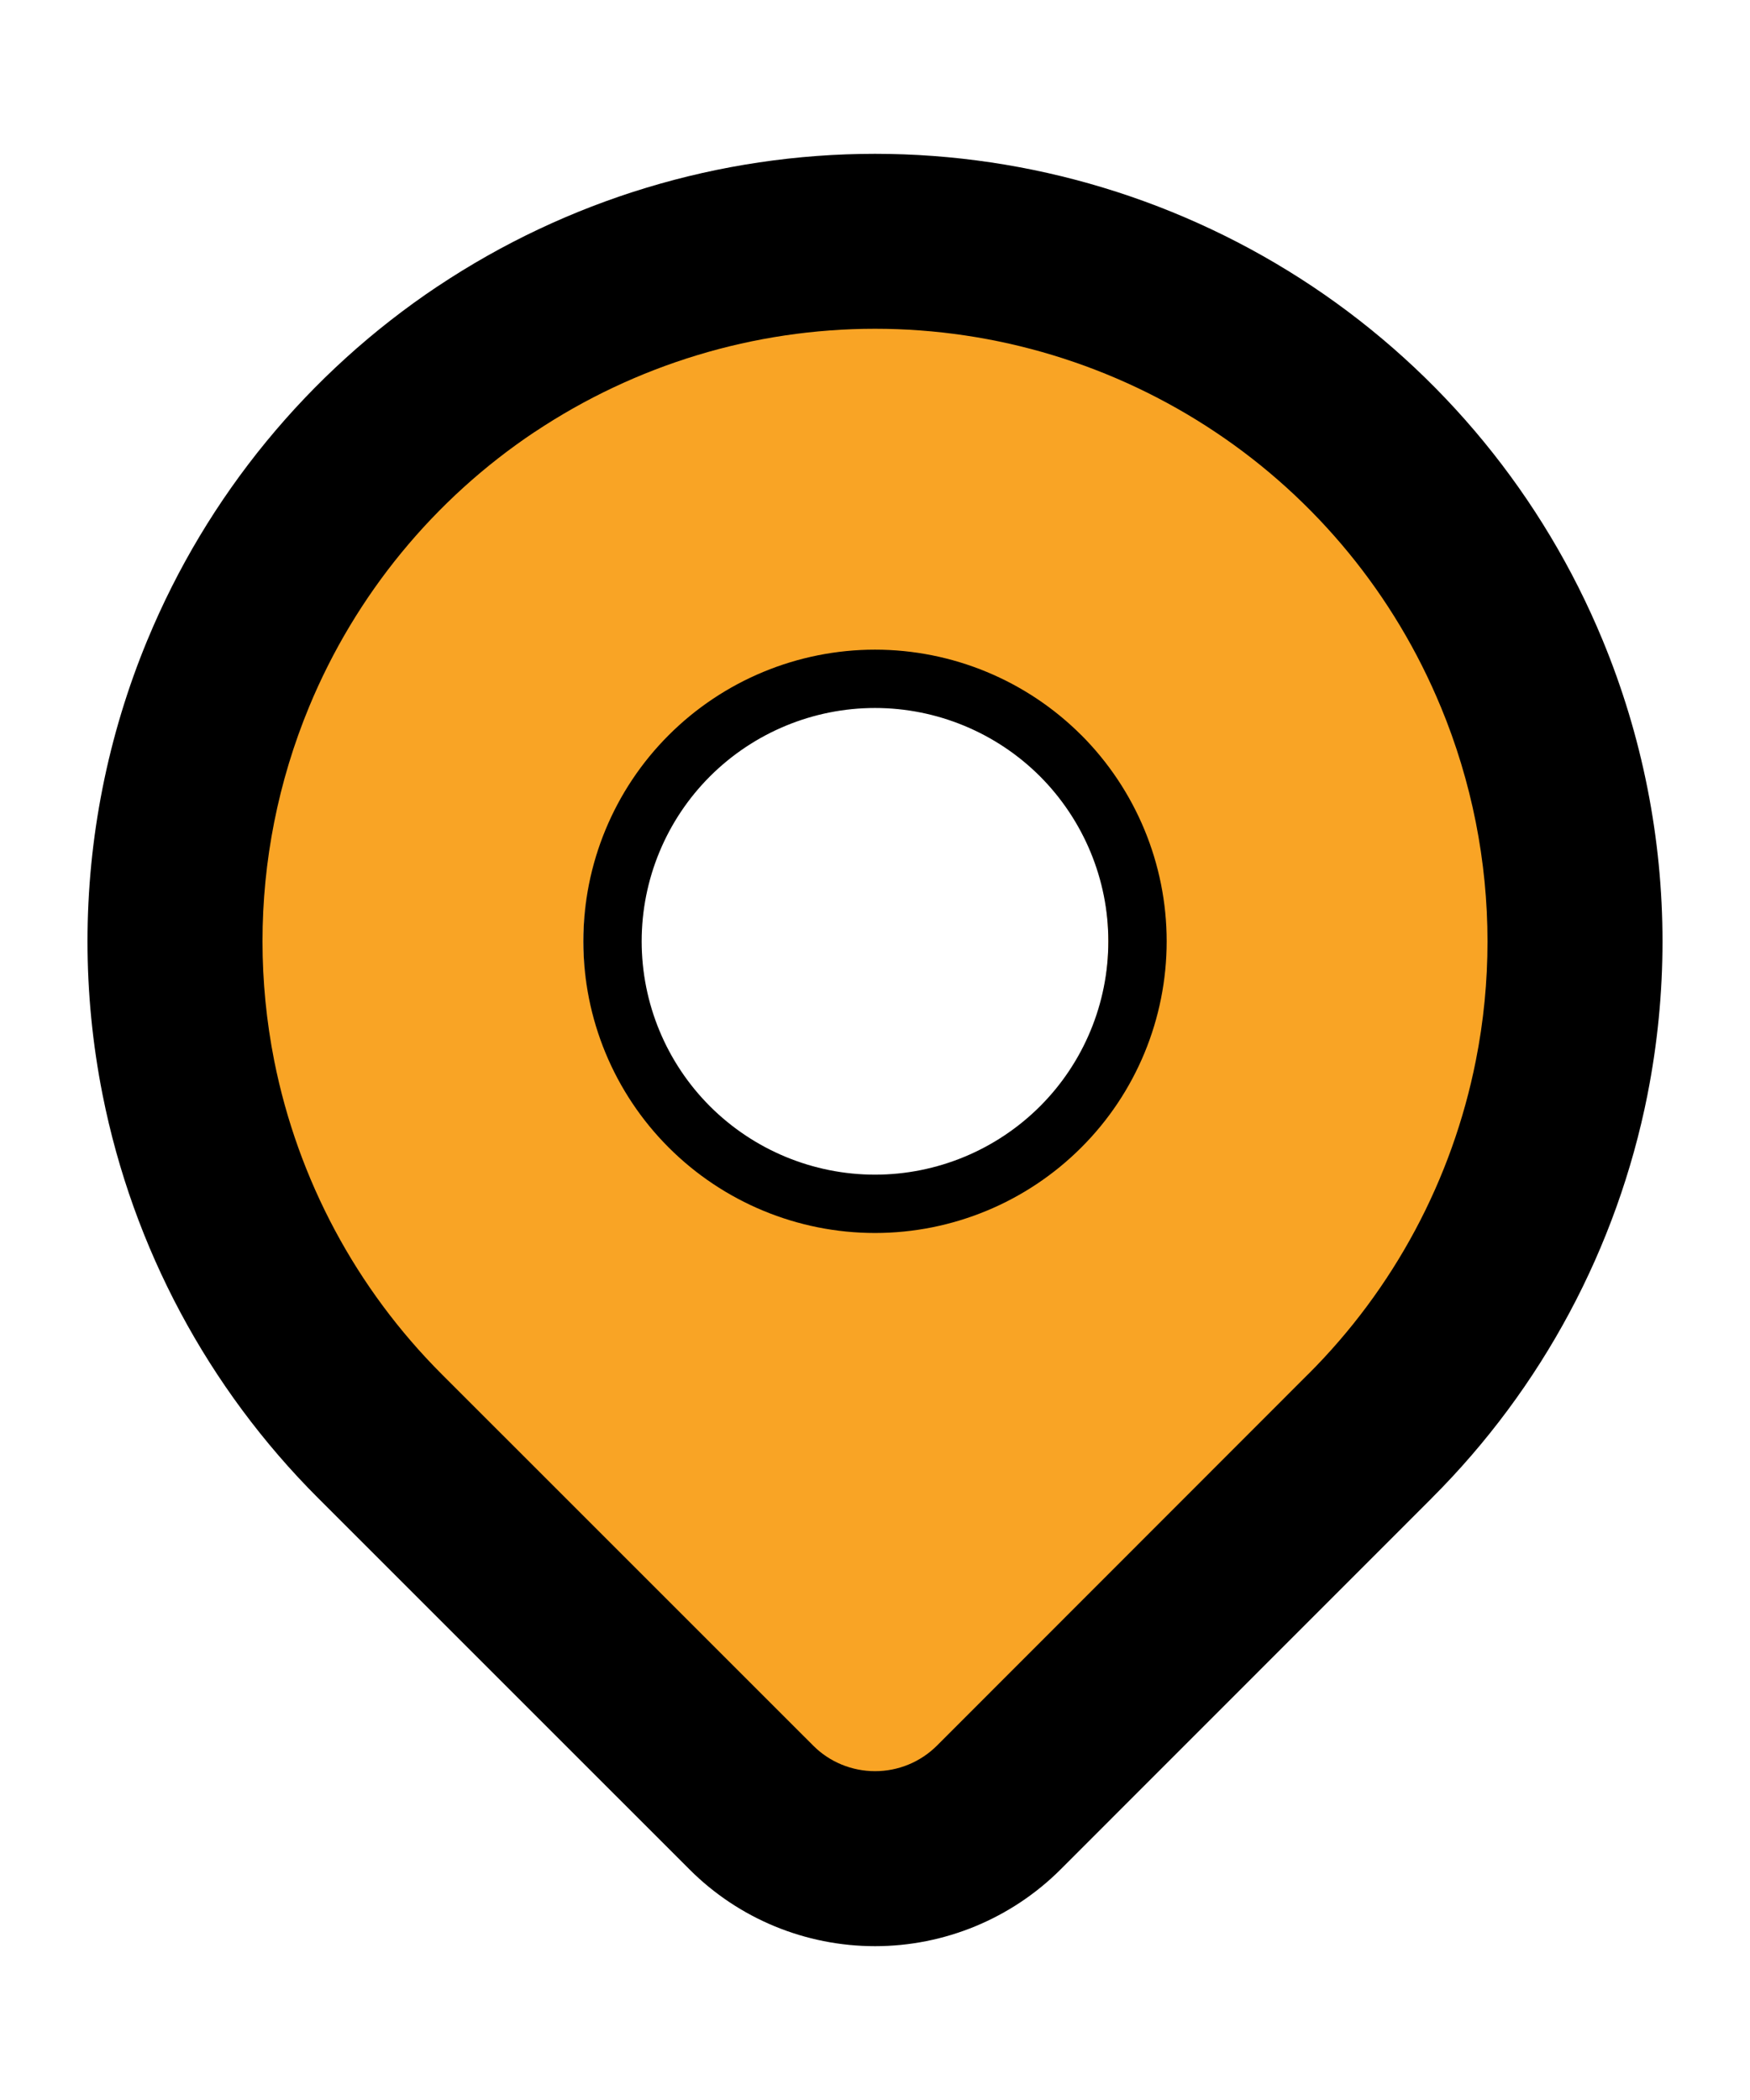
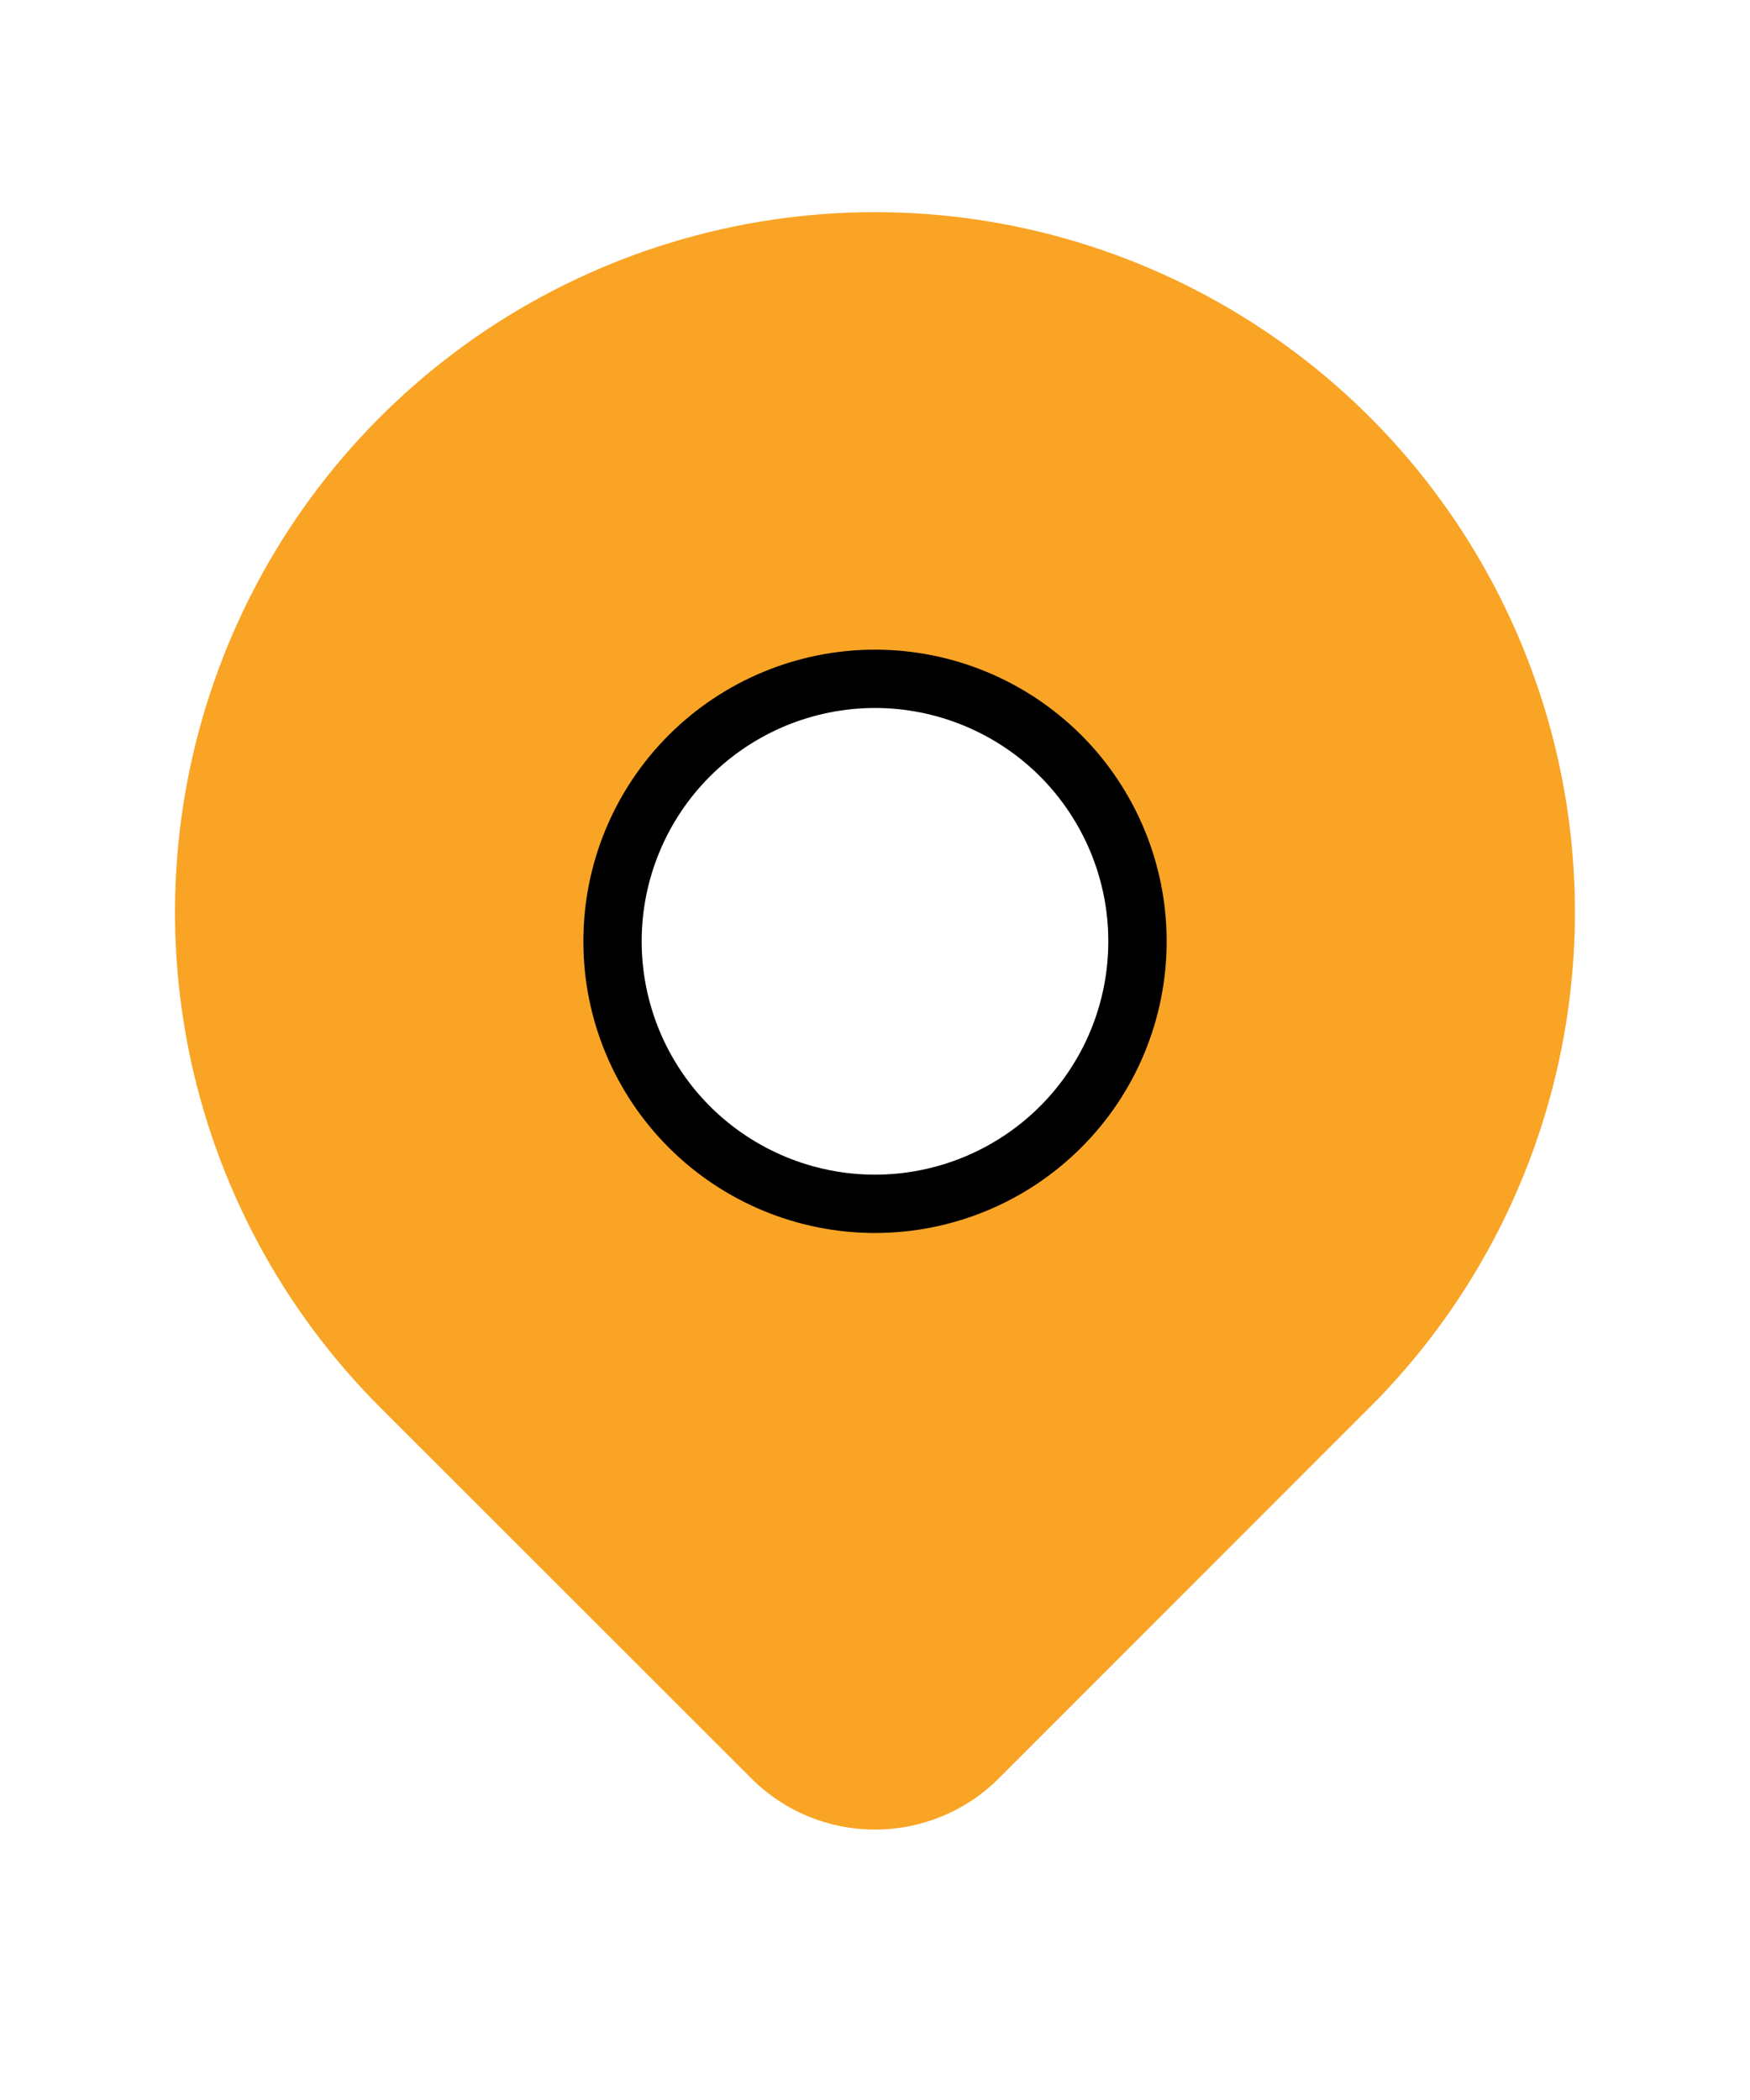
<svg xmlns="http://www.w3.org/2000/svg" version="1.1" id="Vrstva_1" x="0px" y="0px" width="30px" height="36px" viewBox="0 0 30 36" enable-background="new 0 0 30 36" xml:space="preserve">
  <g>
    <path fill="#F9A425" d="M26.084,11.045c-0.908-2.193-2.444-4.067-4.419-5.385C19.692,4.341,17.373,3.637,15,3.637   s-4.692,0.704-6.667,2.022C6.36,6.977,4.822,8.851,3.914,11.044c-0.909,2.193-1.146,4.606-0.684,6.934   c0.463,2.327,1.606,4.466,3.284,6.146l6.366,6.363c0.563,0.564,1.325,0.877,2.12,0.877s1.56-0.314,2.121-0.877l6.362-6.363   c1.681-1.68,2.822-3.816,3.285-6.146C27.231,15.65,26.994,13.237,26.084,11.045z M14.5,20.637c-2.485,0-4.5-2.016-4.5-4.5   s2.015-4.5,4.5-4.5c2.483,0,4.5,2.016,4.5,4.5S16.983,20.637,14.5,20.637z" />
    <path d="M10.5,16.137H10c0,1.325,0.526,2.598,1.464,3.535l0,0c0.938,0.938,2.211,1.465,3.536,1.465s2.598-0.527,3.536-1.465   C19.475,18.735,20,17.462,20,16.137c0-1.326-0.528-2.598-1.463-3.535h-0.001c-0.938-0.938-2.211-1.465-3.536-1.465   s-2.598,0.527-3.536,1.465l0,0C10.526,13.539,10,14.812,10,16.137H10.5H11c0-1.061,0.421-2.078,1.171-2.828l0,0   c0.751-0.75,1.77-1.172,2.829-1.172s2.078,0.422,2.829,1.172l-0.001-0.001C18.577,14.059,19,15.077,19,16.137   c0,1.061-0.422,2.08-1.171,2.828c-0.751,0.75-1.77,1.172-2.829,1.172s-2.078-0.422-2.829-1.172l0,0   C11.421,18.215,11,17.197,11,16.137H10.5z" />
-     <path d="M27.472,10.97L27.472,10.97c-1.021-2.467-2.75-4.575-4.972-6.059C20.279,3.43,17.67,2.637,15,2.637S9.721,3.429,7.501,4.91   H7.5c-2.22,1.483-3.951,3.592-4.972,6.06l0-0.001C1.846,12.615,1.5,14.372,1.5,16.137c0,0.88,0.086,1.762,0.259,2.633   c0.521,2.62,1.807,5.025,3.695,6.912l6.366,6.365l-0.001-0.001c0.845,0.847,1.991,1.317,3.182,1.317c1.19,0,2.335-0.472,3.18-1.315   l0.001-0.001l6.363-6.365l-0.002,0.001c1.891-1.887,3.178-4.293,3.699-6.912v-0.002c0.172-0.869,0.258-1.75,0.258-2.629   C28.5,14.374,28.154,12.617,27.472,10.97z M25.299,18.186c-0.404,2.036-1.404,3.906-2.875,5.374l-0.002,0.001l-6.361,6.365   l0.001-0.001c-0.282,0.281-0.662,0.438-1.061,0.438s-0.781-0.158-1.059-0.437l-0.001-0.001l-6.366-6.365V23.56   c-1.468-1.467-2.468-3.337-2.874-5.375C4.567,17.507,4.5,16.82,4.5,16.137c0-1.373,0.269-2.739,0.799-4.02h0   c0.794-1.919,2.14-3.559,3.866-4.712L9.165,7.406c1.729-1.153,3.759-1.77,5.835-1.77s4.105,0.616,5.834,1.77   c1.728,1.153,3.072,2.792,3.865,4.711l0.001,0.001c0.53,1.28,0.8,2.647,0.8,4.021C25.5,16.824,25.434,17.509,25.299,18.186   L25.299,18.186z" />
  </g>
</svg>